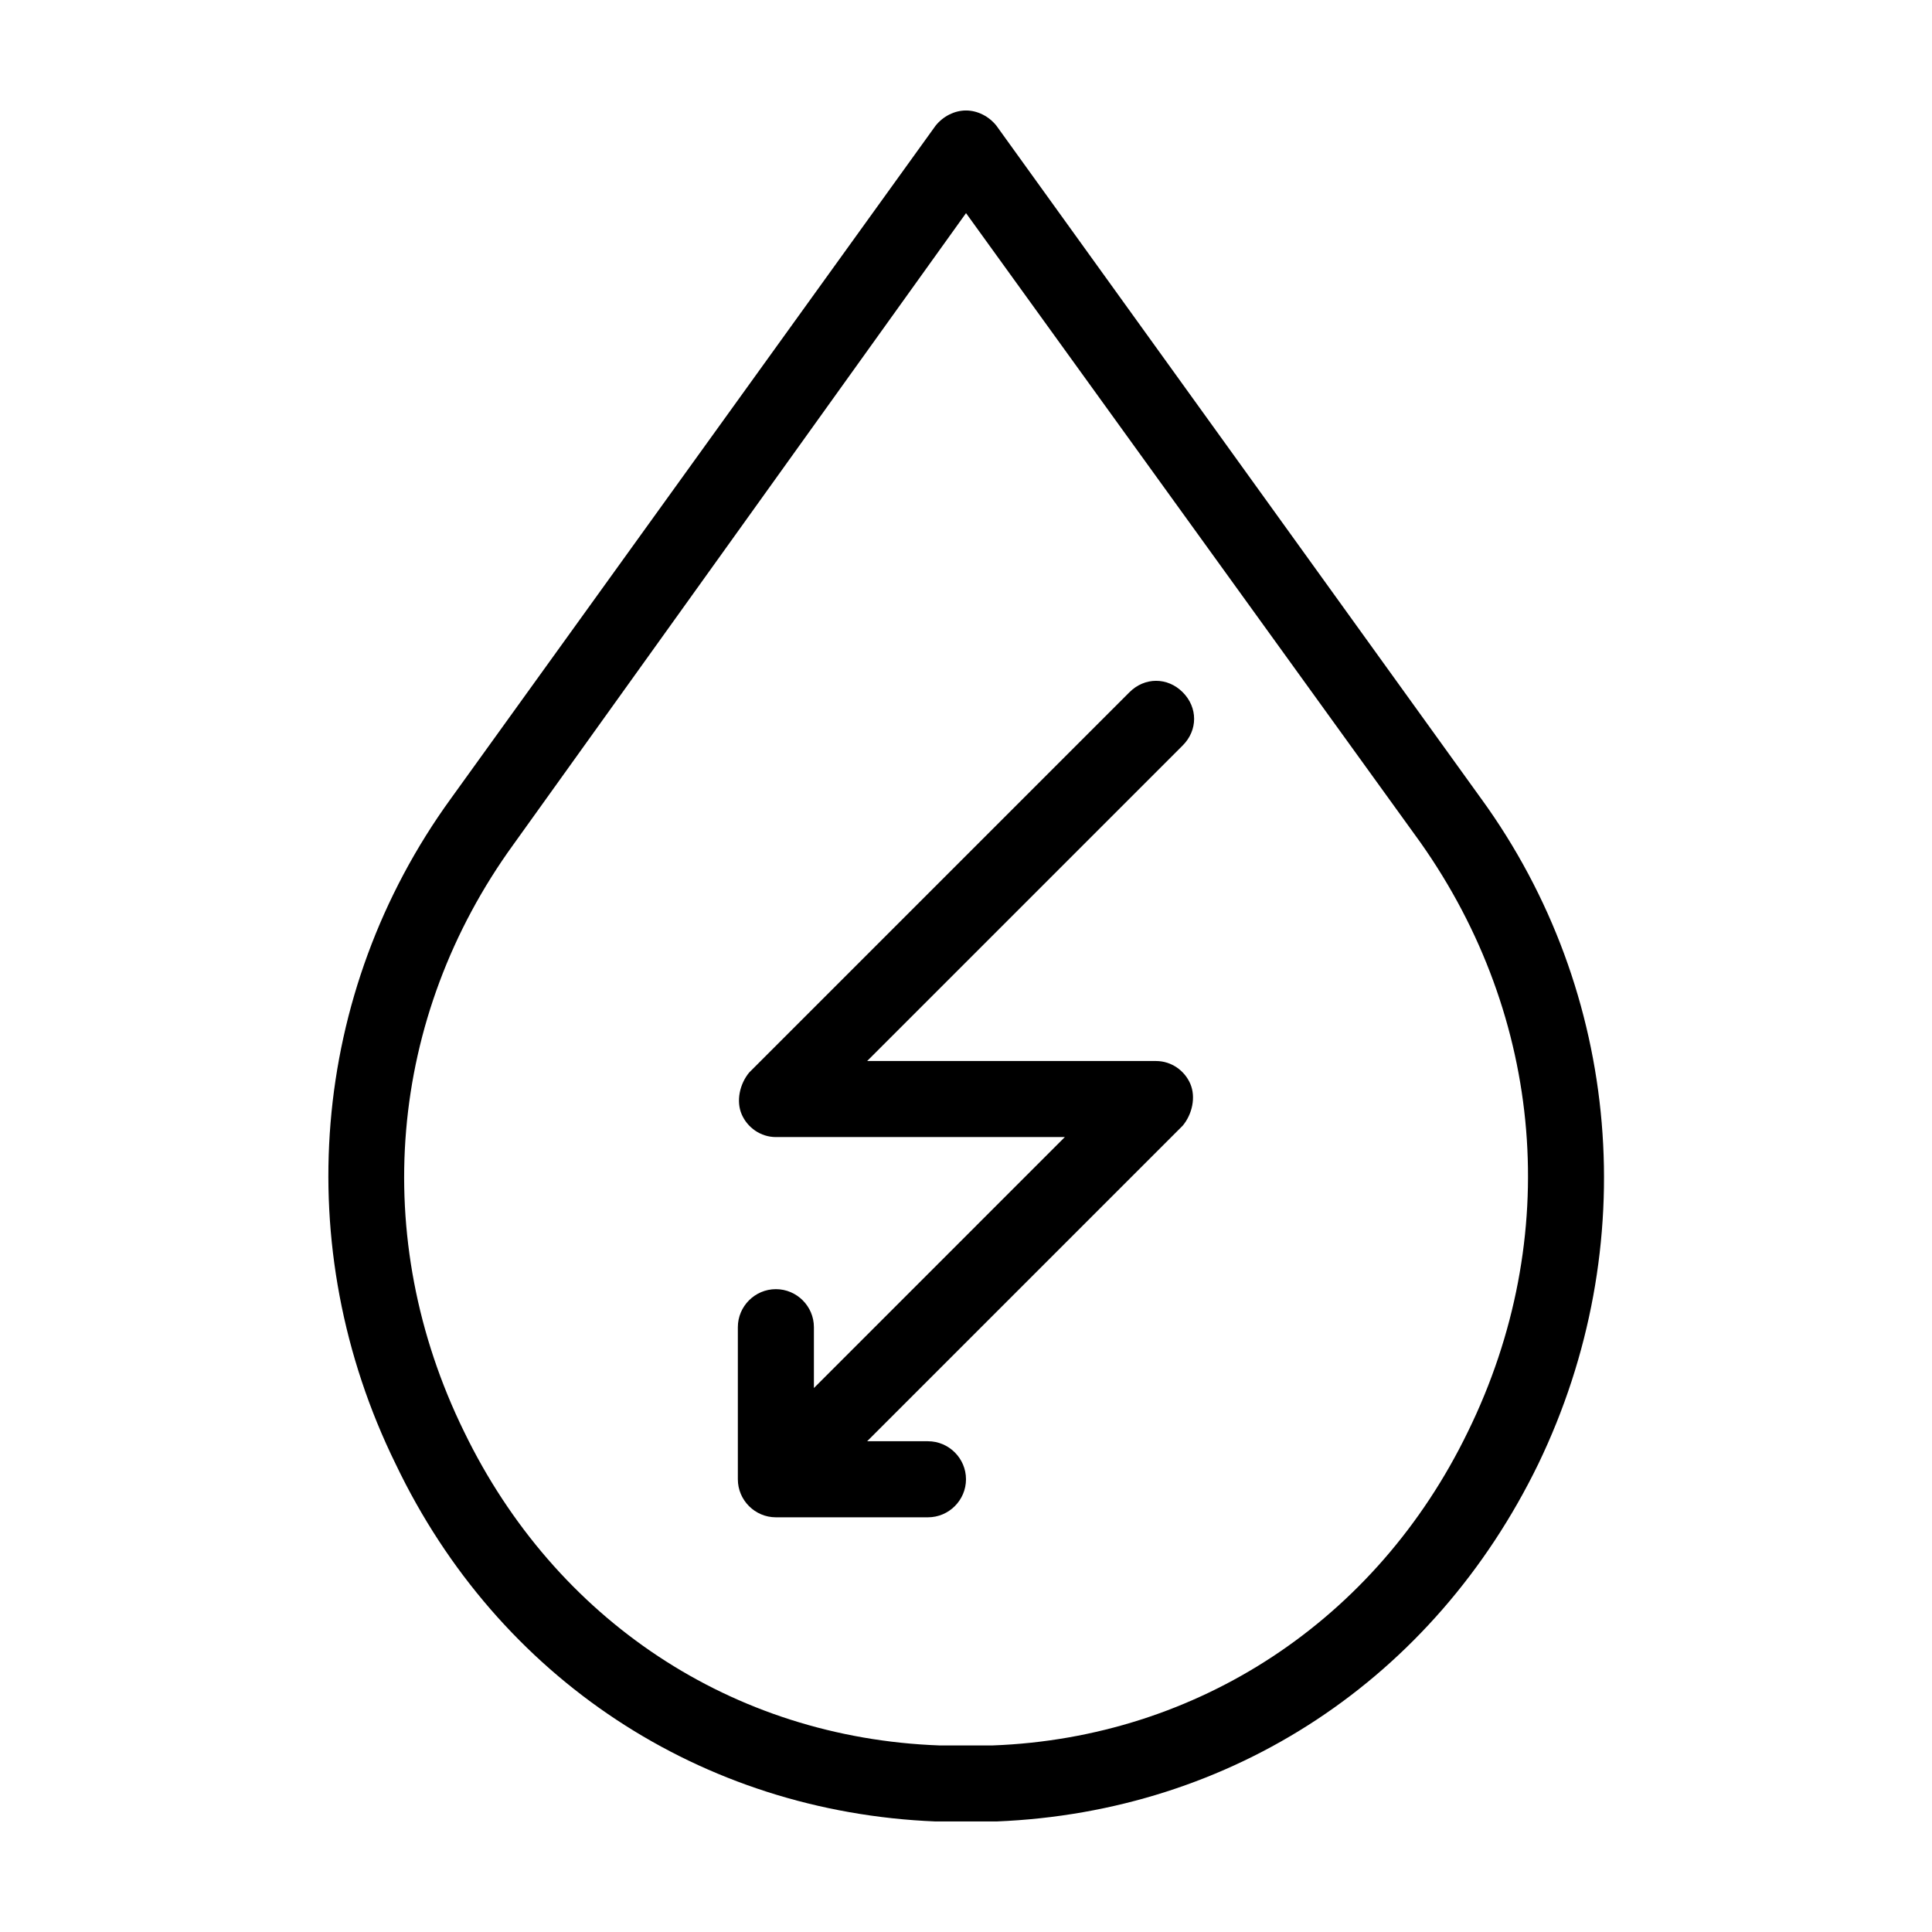
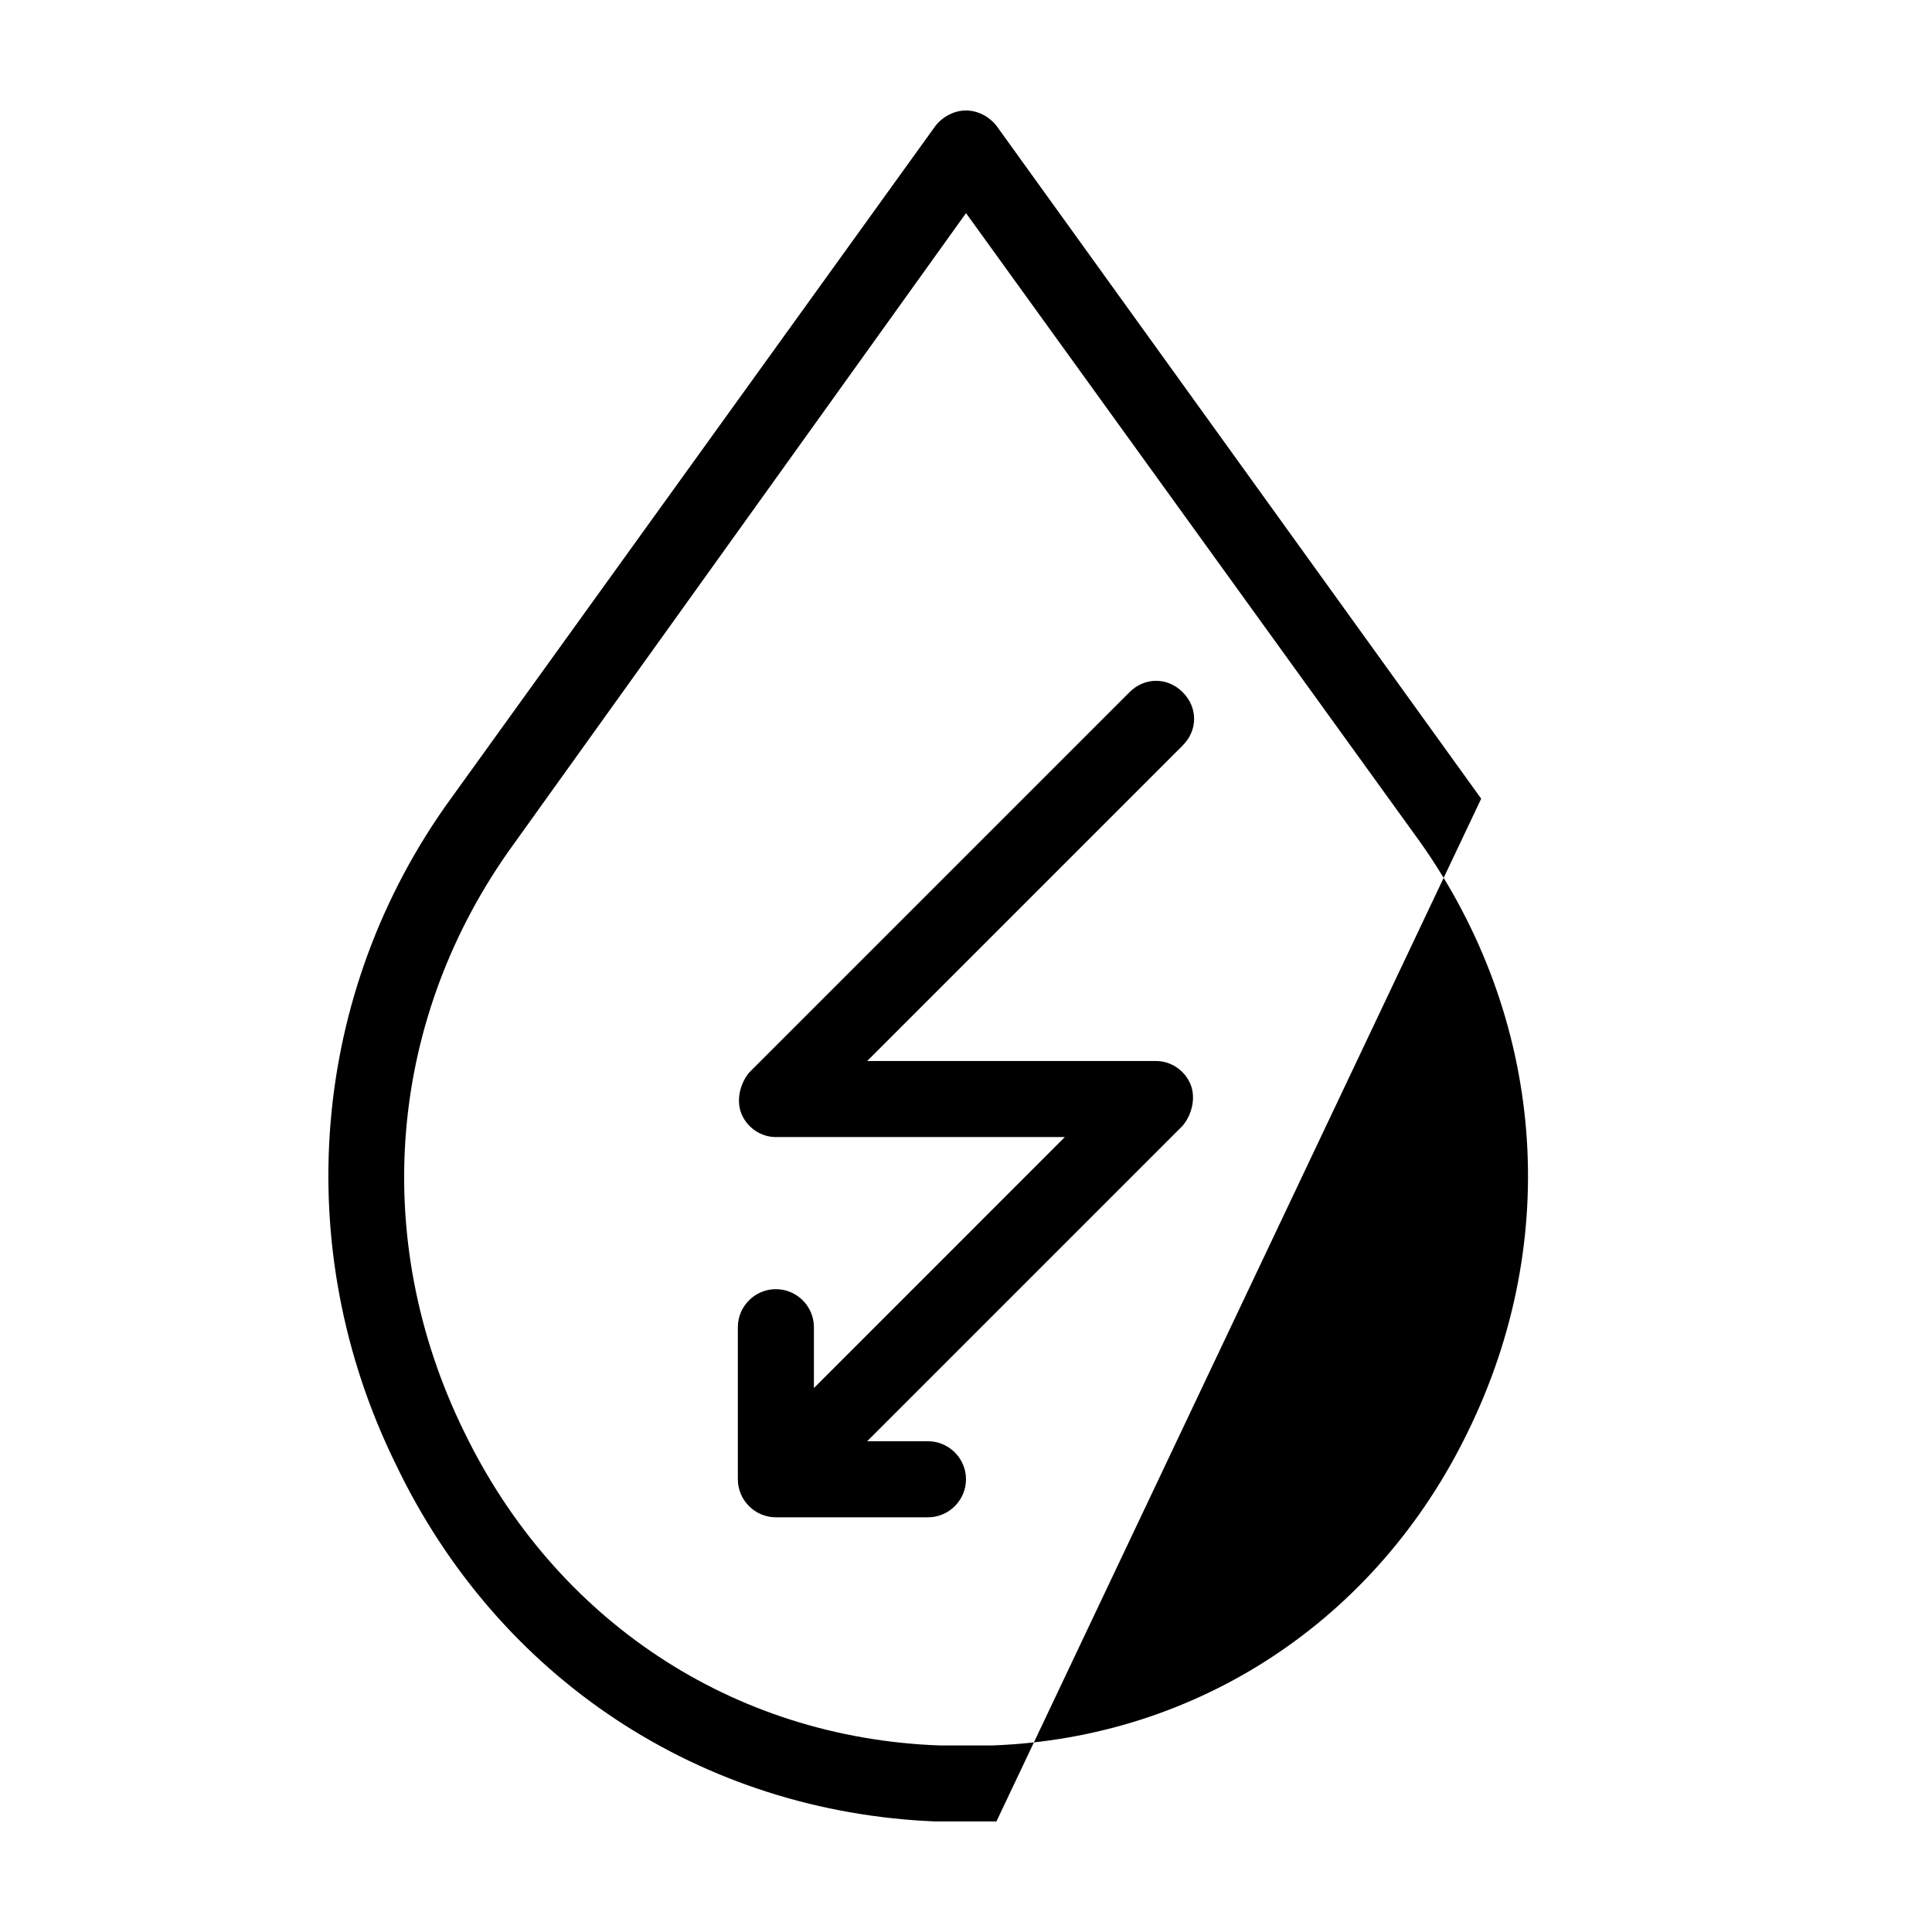
<svg xmlns="http://www.w3.org/2000/svg" fill="#000000" width="800px" height="800px" version="1.1" viewBox="144 144 512 512">
-   <path d="m536.53 355.66-128.47-178.35c-2.016-2.519-5.039-4.031-8.059-4.031-3.023 0-6.047 1.512-8.062 4.031l-128.47 178.35c-37.281 51.387-42.824 118.9-14.609 176.33 27.207 56.93 81.113 92.199 143.08 94.715h8.062 8.062c62.473-2.519 115.88-37.785 143.59-94.715 27.707-57.434 22.164-124.95-15.117-176.33zm-3.527 167.77c-24.184 49.879-71.539 81.113-125.95 83.129h-14.105c-54.914-2.016-101.77-33.25-125.95-83.129-25.191-51.387-20.152-109.83 13.098-155.68l119.91-167.27 120.41 166.76c32.746 46.352 37.785 104.79 12.594 156.18zm-75.57-181.88-83.633 83.633h76.578c4.031 0 7.559 2.519 9.07 6.047s0.504 8.062-2.016 11.082l-83.633 83.633h16.121c5.543 0 10.078 4.535 10.078 10.078 0 5.543-4.535 10.078-10.078 10.078h-40.305c-5.543 0-10.078-4.535-10.078-10.078v-40.305c0-5.543 4.535-10.078 10.078-10.078 5.543 0 10.078 4.535 10.078 10.078v16.121l66.5-66.504h-76.578c-4.031 0-7.559-2.519-9.07-6.047-1.512-3.527-0.504-8.062 2.016-11.082l100.76-100.76c4.031-4.031 10.078-4.031 14.105 0 4.035 4.031 4.035 10.078 0.004 14.105z" />
+   <path d="m536.53 355.66-128.47-178.35c-2.016-2.519-5.039-4.031-8.059-4.031-3.023 0-6.047 1.512-8.062 4.031l-128.47 178.35c-37.281 51.387-42.824 118.9-14.609 176.33 27.207 56.93 81.113 92.199 143.08 94.715h8.062 8.062zm-3.527 167.77c-24.184 49.879-71.539 81.113-125.95 83.129h-14.105c-54.914-2.016-101.77-33.25-125.95-83.129-25.191-51.387-20.152-109.83 13.098-155.68l119.91-167.27 120.41 166.76c32.746 46.352 37.785 104.79 12.594 156.18zm-75.57-181.88-83.633 83.633h76.578c4.031 0 7.559 2.519 9.07 6.047s0.504 8.062-2.016 11.082l-83.633 83.633h16.121c5.543 0 10.078 4.535 10.078 10.078 0 5.543-4.535 10.078-10.078 10.078h-40.305c-5.543 0-10.078-4.535-10.078-10.078v-40.305c0-5.543 4.535-10.078 10.078-10.078 5.543 0 10.078 4.535 10.078 10.078v16.121l66.5-66.504h-76.578c-4.031 0-7.559-2.519-9.07-6.047-1.512-3.527-0.504-8.062 2.016-11.082l100.76-100.76c4.031-4.031 10.078-4.031 14.105 0 4.035 4.031 4.035 10.078 0.004 14.105z" />
</svg>